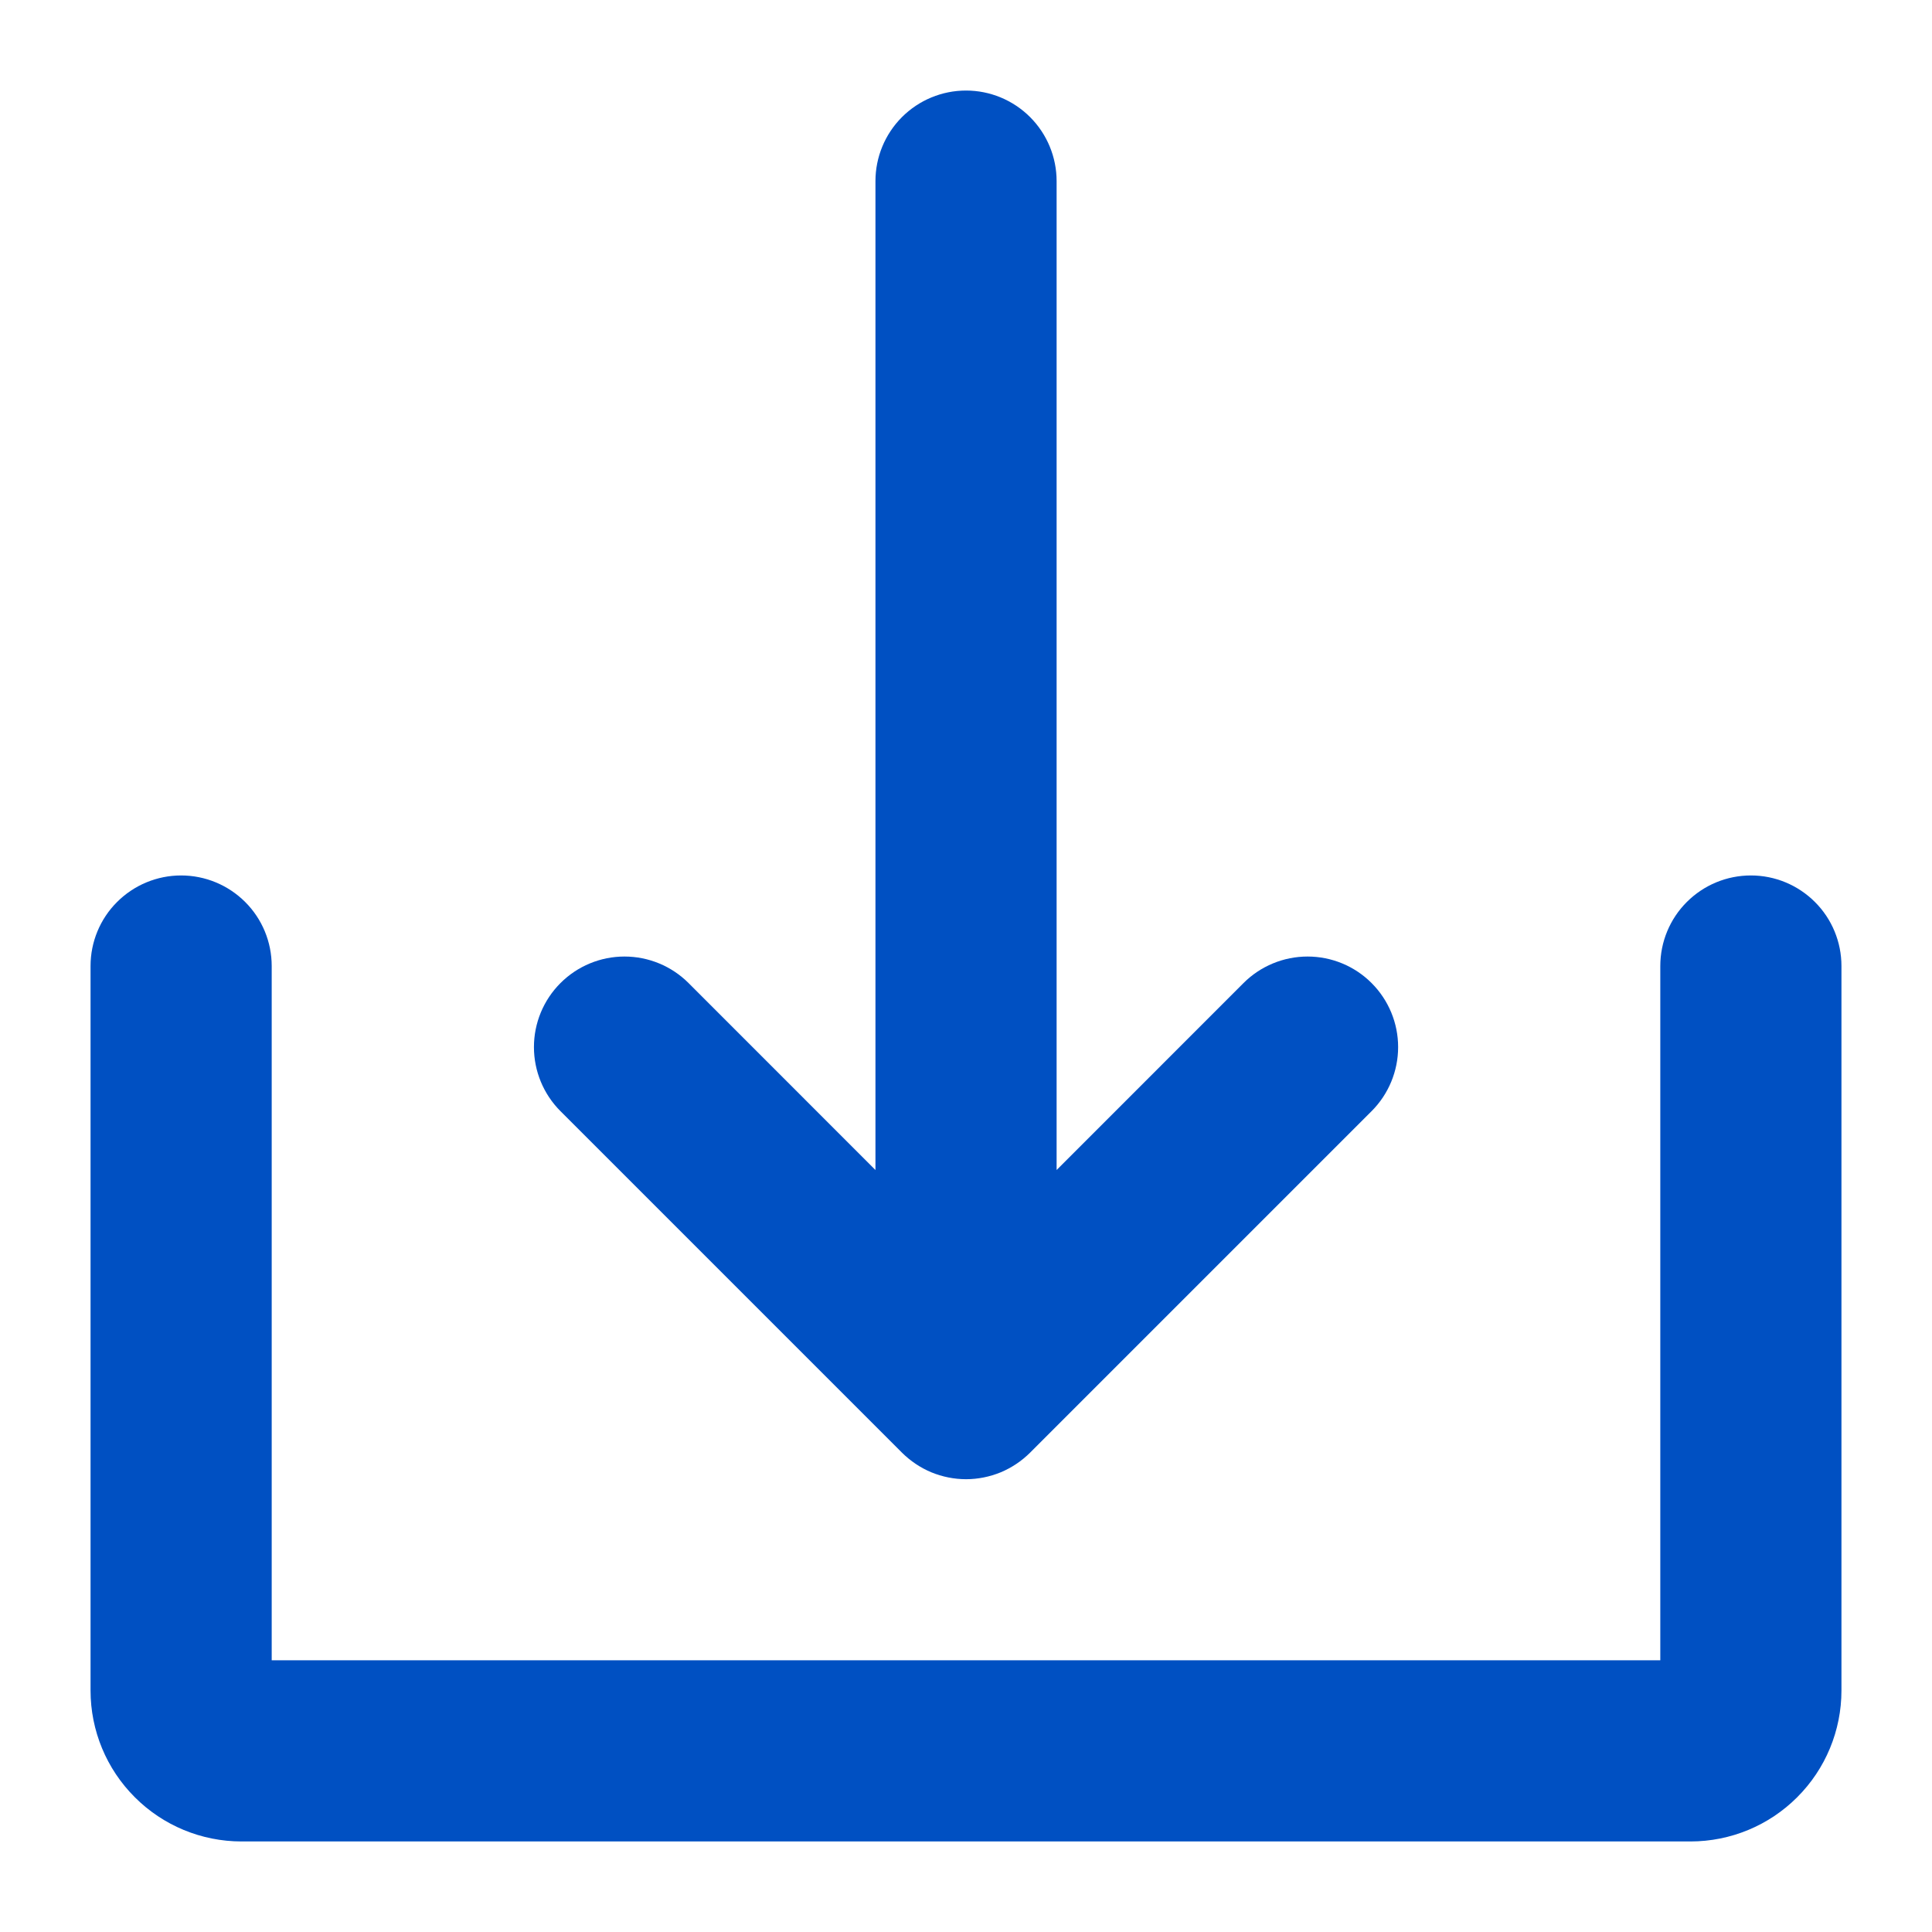
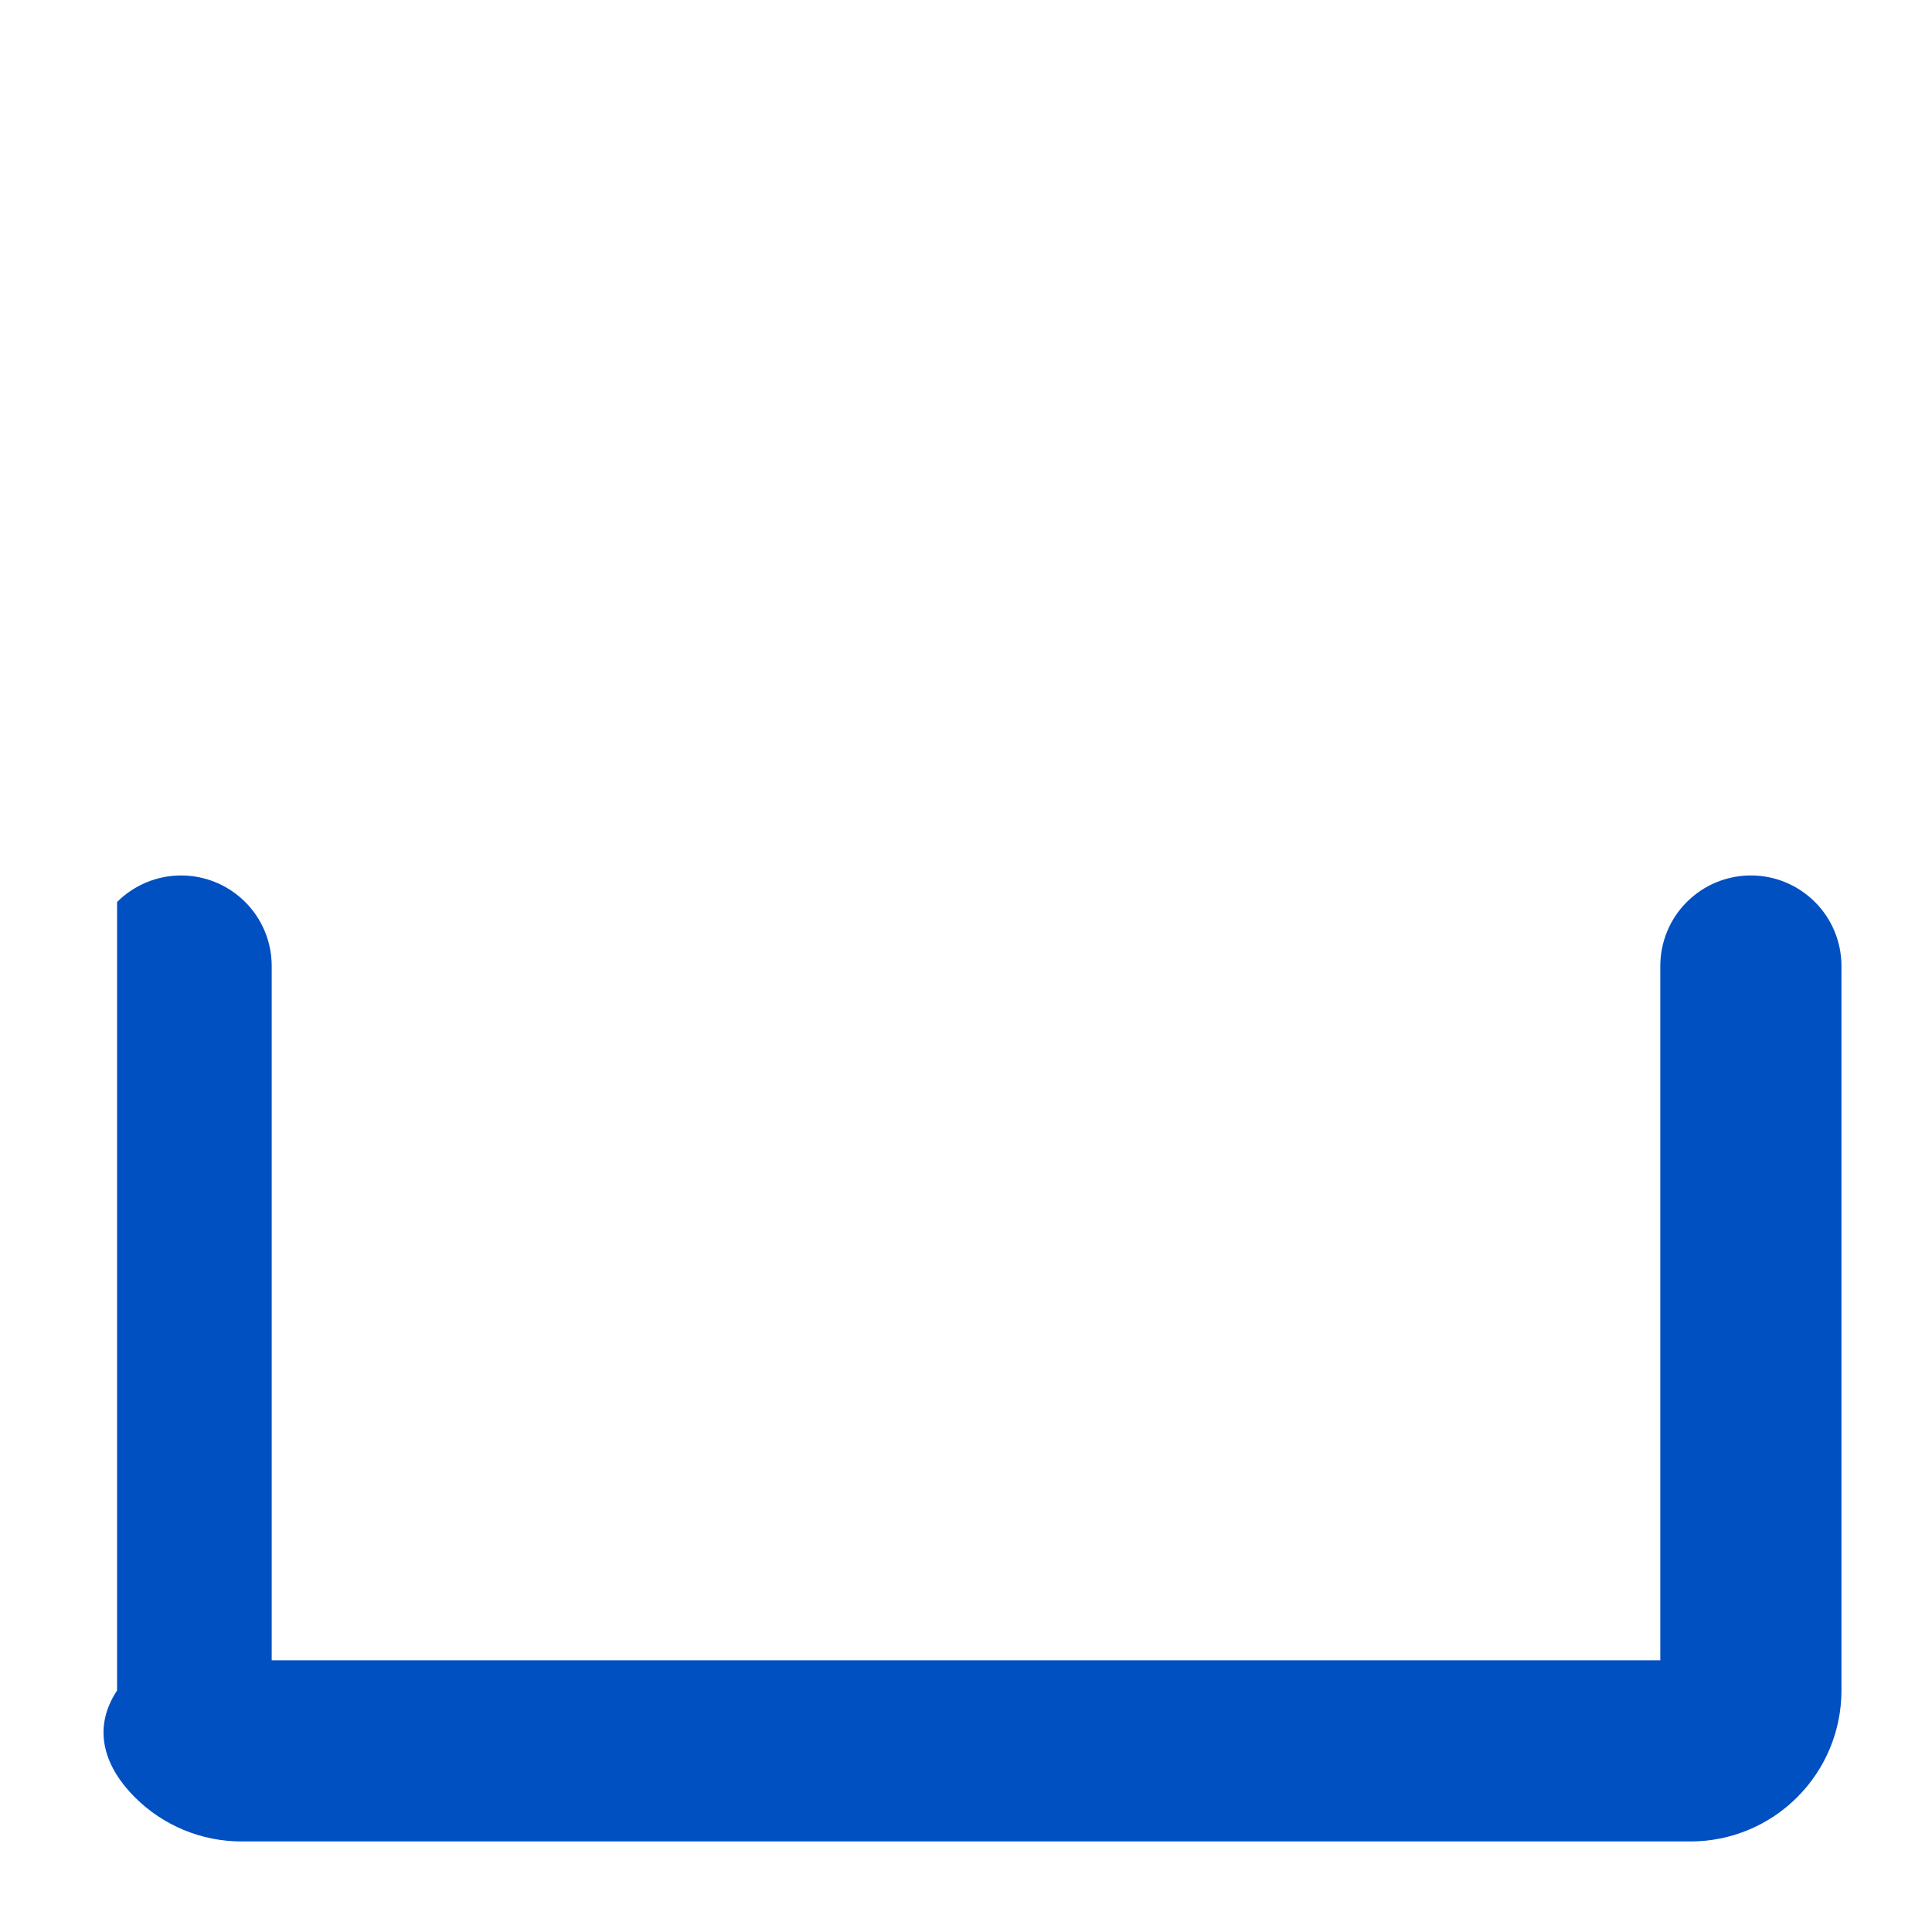
<svg xmlns="http://www.w3.org/2000/svg" width="30" height="30" viewBox="0 0 30 30" fill="none">
-   <path d="M14.006 22.557C14.137 22.687 14.292 22.791 14.462 22.862C14.633 22.932 14.816 22.969 15.001 22.969C15.185 22.969 15.368 22.932 15.539 22.862C15.709 22.791 15.864 22.687 15.995 22.557L21.298 17.254C21.562 16.99 21.71 16.632 21.71 16.259C21.71 15.886 21.562 15.529 21.298 15.265C21.035 15.001 20.677 14.853 20.304 14.853C19.931 14.853 19.573 15.001 19.309 15.265L16.407 18.168V2.812C16.407 2.44 16.259 2.082 15.995 1.818C15.731 1.554 15.373 1.406 15.001 1.406C14.628 1.406 14.27 1.554 14.006 1.818C13.742 2.082 13.594 2.44 13.594 2.812V18.168L10.692 15.265C10.428 15.001 10.07 14.853 9.697 14.853C9.324 14.853 8.967 15.001 8.703 15.265C8.439 15.529 8.291 15.886 8.291 16.259C8.291 16.632 8.439 16.99 8.703 17.254L14.006 22.557Z" fill="#0050C2" />
-   <path d="M27.188 13.594C26.814 13.594 26.457 13.742 26.193 14.006C25.929 14.269 25.781 14.627 25.781 15V25.781H4.219V15C4.219 14.627 4.071 14.269 3.807 14.006C3.543 13.742 3.185 13.594 2.812 13.594C2.44 13.594 2.082 13.742 1.818 14.006C1.554 14.269 1.406 14.627 1.406 15V26.25C1.406 26.872 1.653 27.468 2.093 27.907C2.532 28.347 3.128 28.594 3.75 28.594H26.25C26.872 28.594 27.468 28.347 27.907 27.907C28.347 27.468 28.594 26.872 28.594 26.25V15C28.594 14.627 28.446 14.269 28.182 14.006C27.918 13.742 27.561 13.594 27.188 13.594Z" fill="#0050C2" />
+   <path d="M27.188 13.594C26.814 13.594 26.457 13.742 26.193 14.006C25.929 14.269 25.781 14.627 25.781 15V25.781H4.219V15C4.219 14.627 4.071 14.269 3.807 14.006C3.543 13.742 3.185 13.594 2.812 13.594C2.44 13.594 2.082 13.742 1.818 14.006V26.25C1.406 26.872 1.653 27.468 2.093 27.907C2.532 28.347 3.128 28.594 3.75 28.594H26.25C26.872 28.594 27.468 28.347 27.907 27.907C28.347 27.468 28.594 26.872 28.594 26.25V15C28.594 14.627 28.446 14.269 28.182 14.006C27.918 13.742 27.561 13.594 27.188 13.594Z" fill="#0050C2" />
</svg>